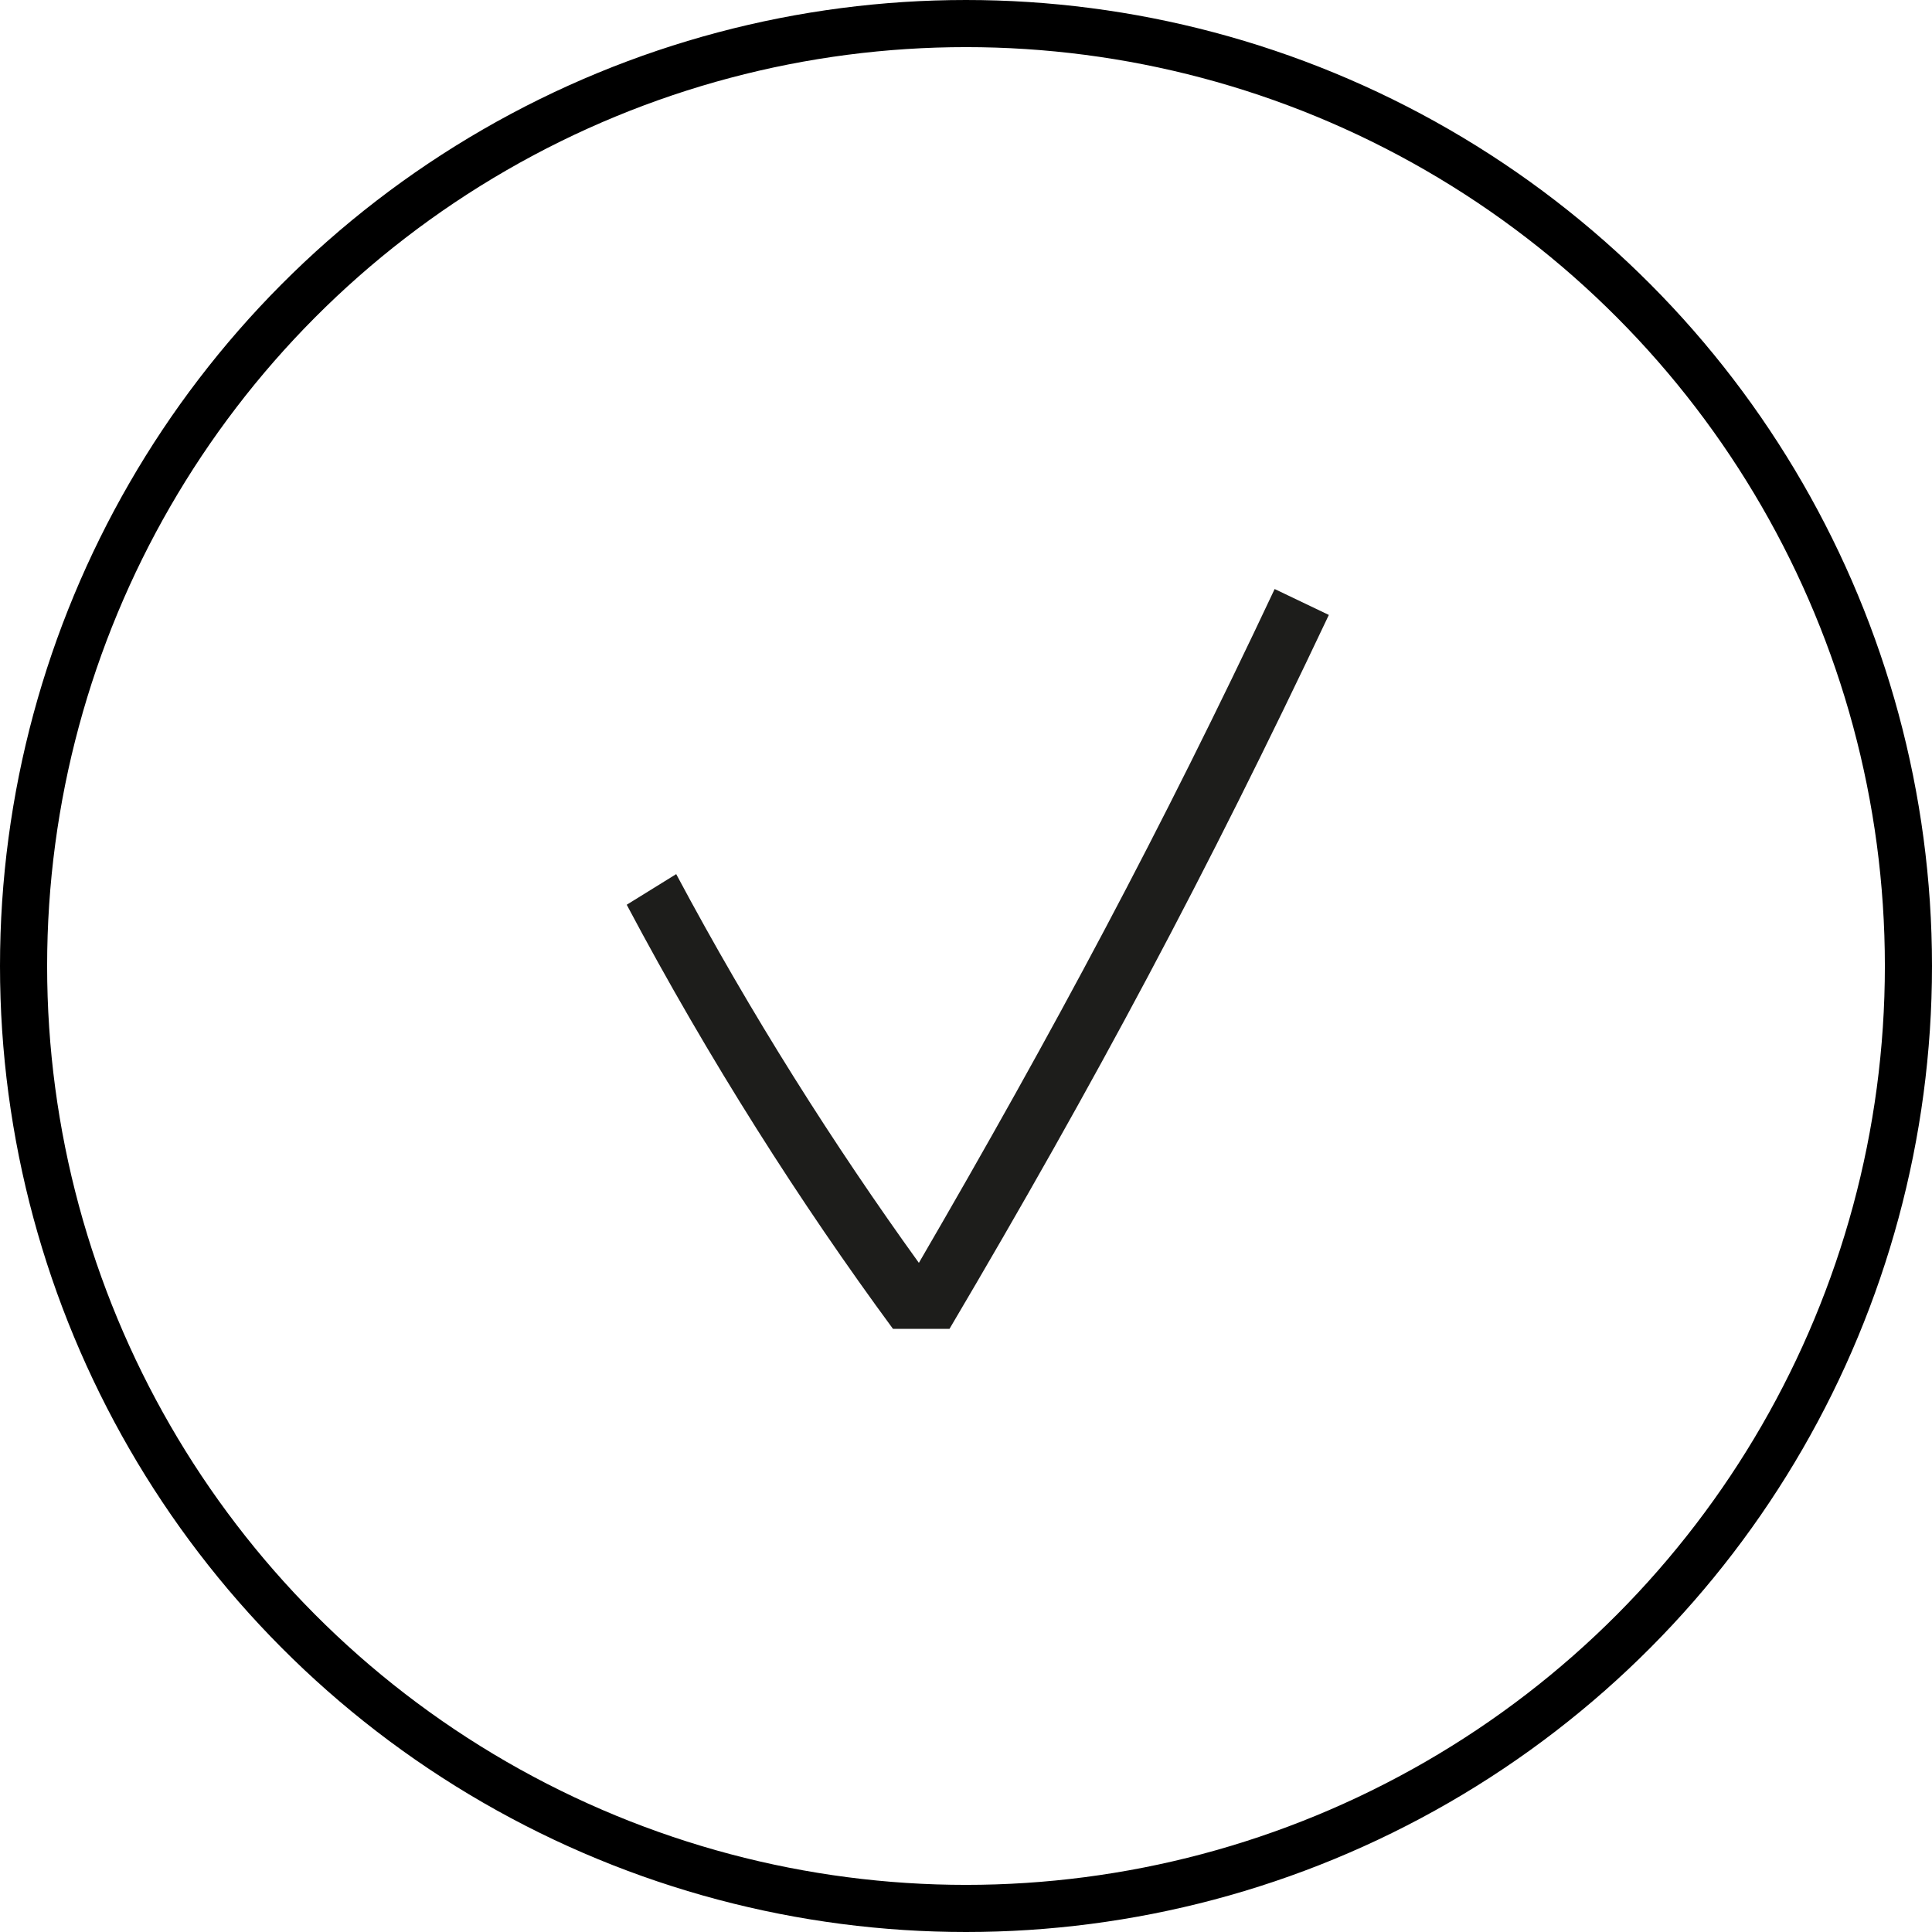
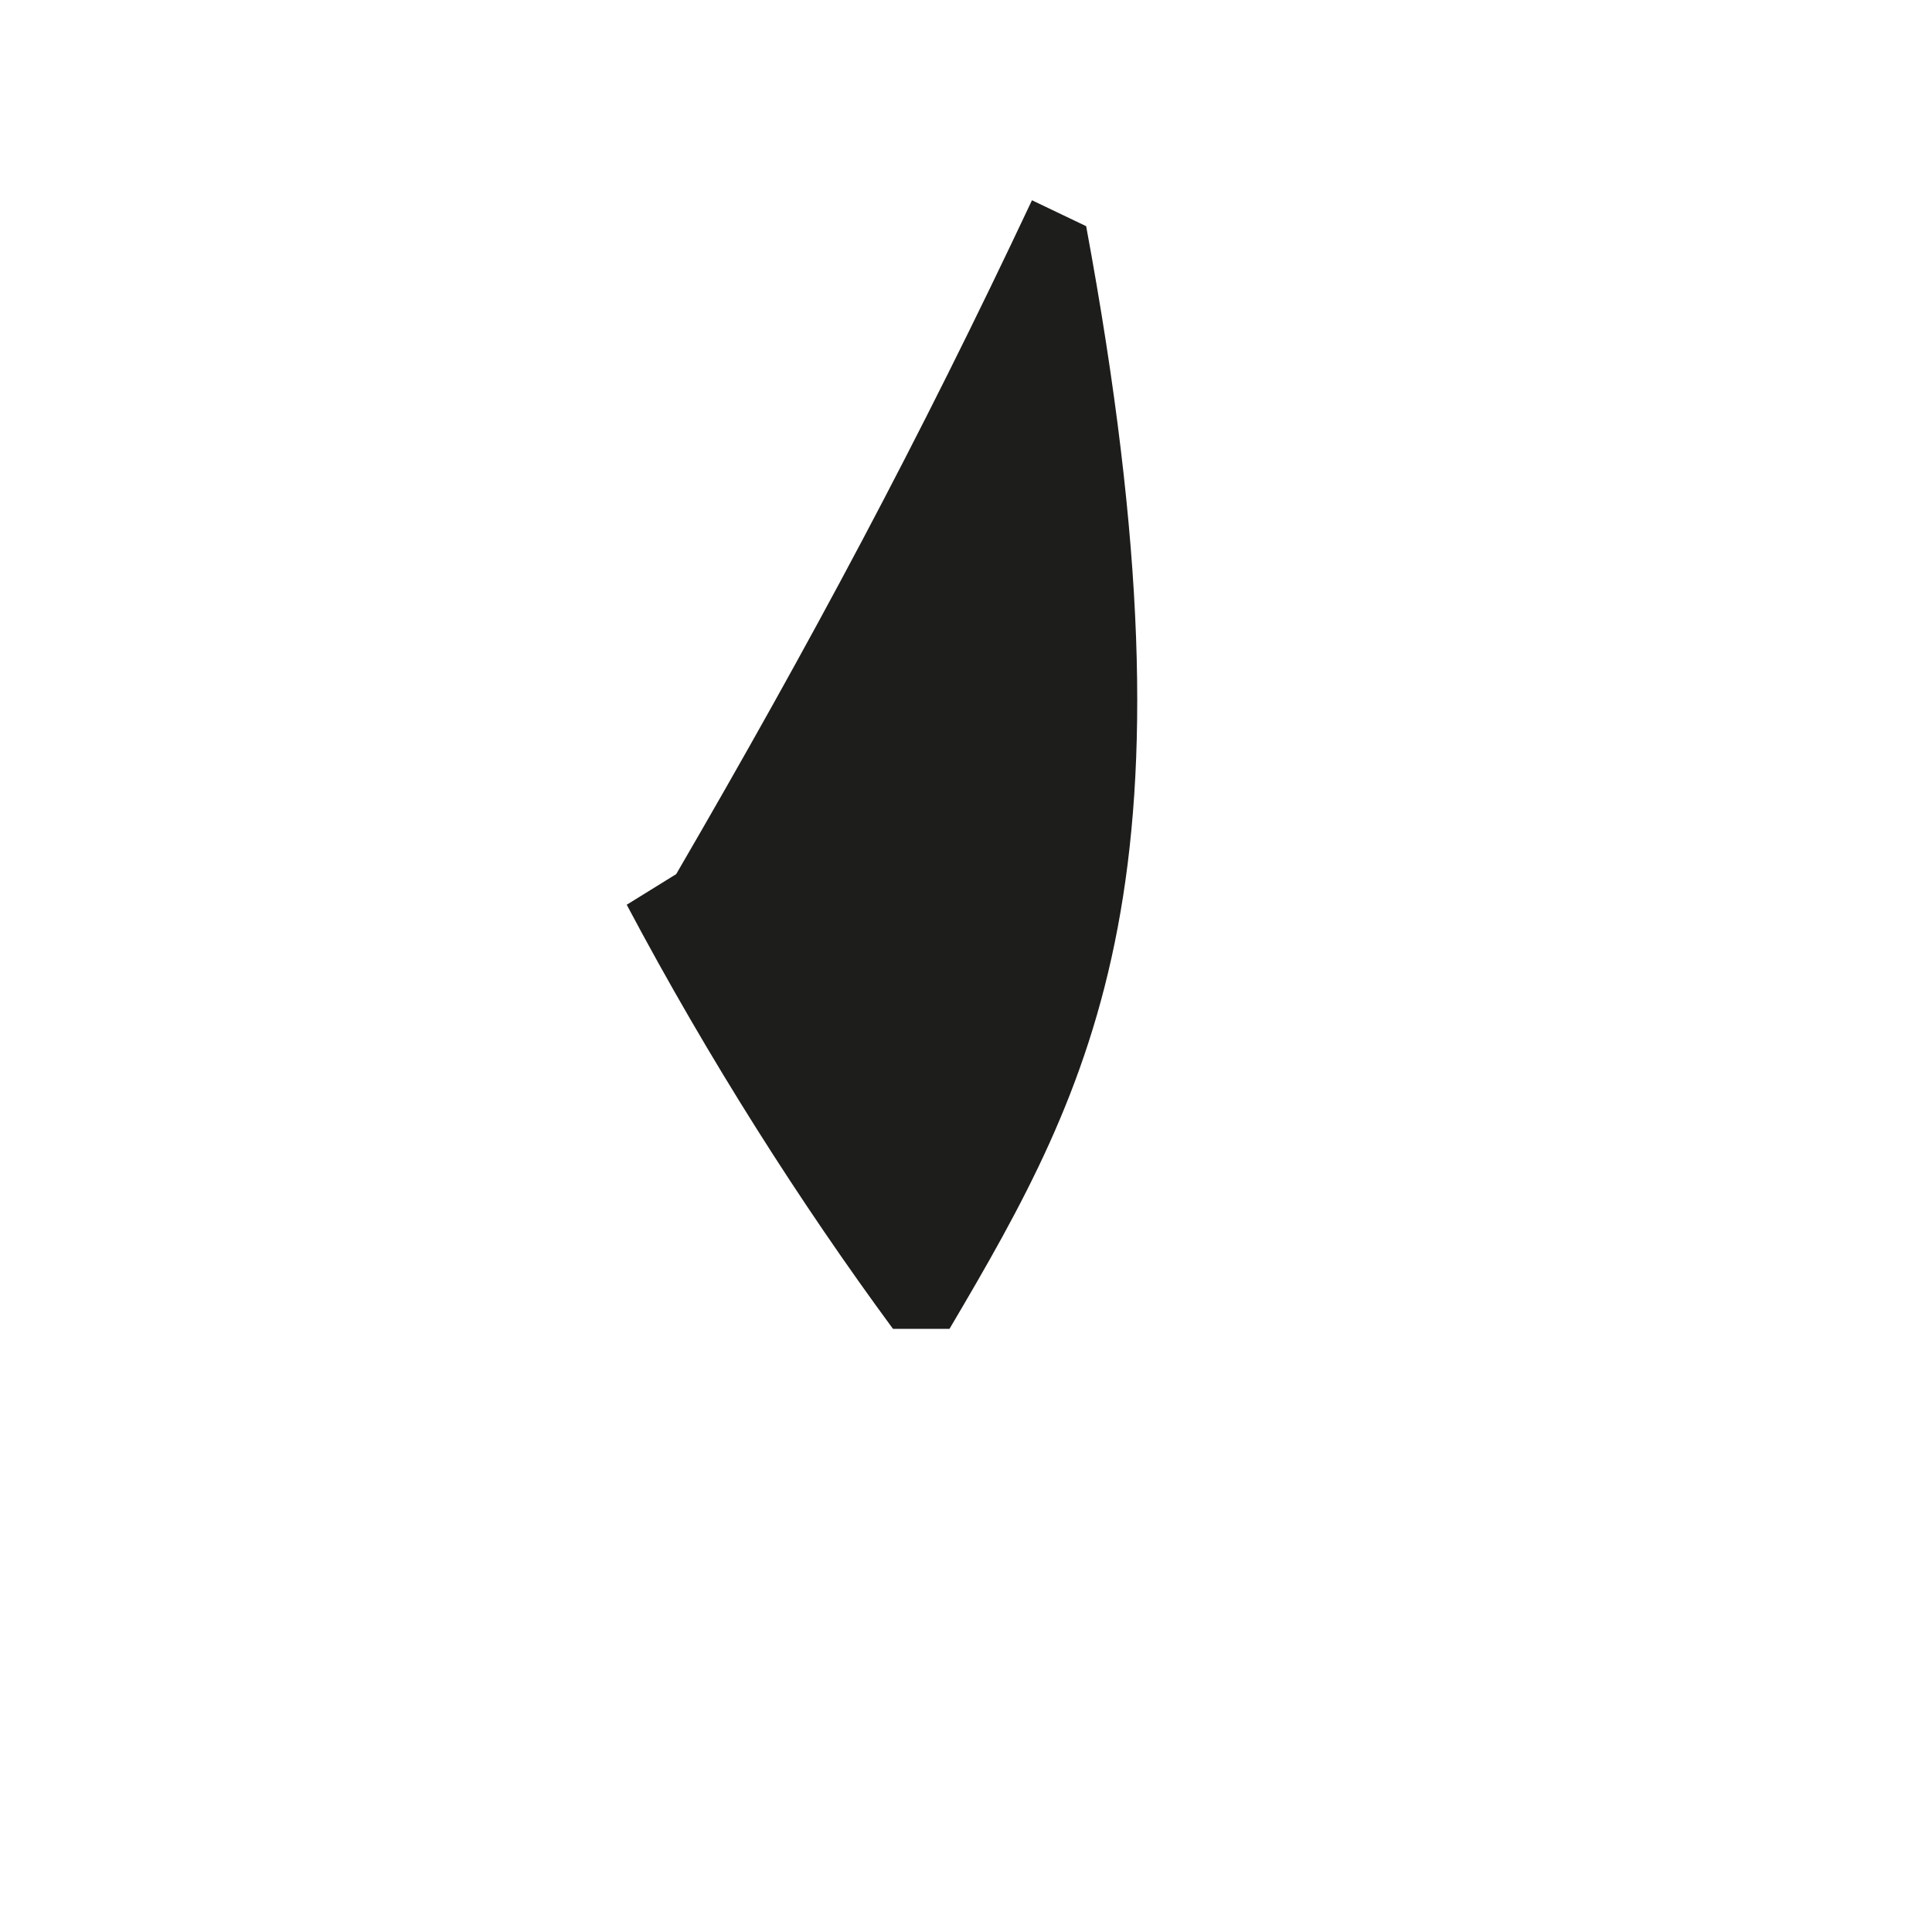
<svg xmlns="http://www.w3.org/2000/svg" version="1.1" x="0px" y="0px" viewBox="0 0 82 82" style="enable-background:new 0 0 82 82;" xml:space="preserve">
  <style type="text/css">
	.st0{fill:none;stroke:#000000;stroke-width:2;}
	.st1{fill-rule:evenodd;clip-rule:evenodd;fill:#1D1D1B;}
</style>
  <g id="Layer_1">
-     <circle id="path-1" class="st0" cx="41" cy="41" r="40" />
    <g id="NAVIGATION_x2C_-CONTROLS_x2C_-ARROWS-_x2F_-CONFIRM">
-       <path id="Fill-1" class="st1" d="M40.3,56.4h-2.4c-3.9-5.3-7.8-11.4-11.3-18l2.1-1.3c3.2,6,6.7,11.5,10.3,16.5    c5.7-9.8,10.3-18.4,15.1-28.6l2.3,1.1C51.2,37.1,46.5,45.9,40.3,56.4" />
+       <path id="Fill-1" class="st1" d="M40.3,56.4h-2.4c-3.9-5.3-7.8-11.4-11.3-18l2.1-1.3c5.7-9.8,10.3-18.4,15.1-28.6l2.3,1.1C51.2,37.1,46.5,45.9,40.3,56.4" />
    </g>
  </g>
  <g id="Layer_2">
</g>
</svg>